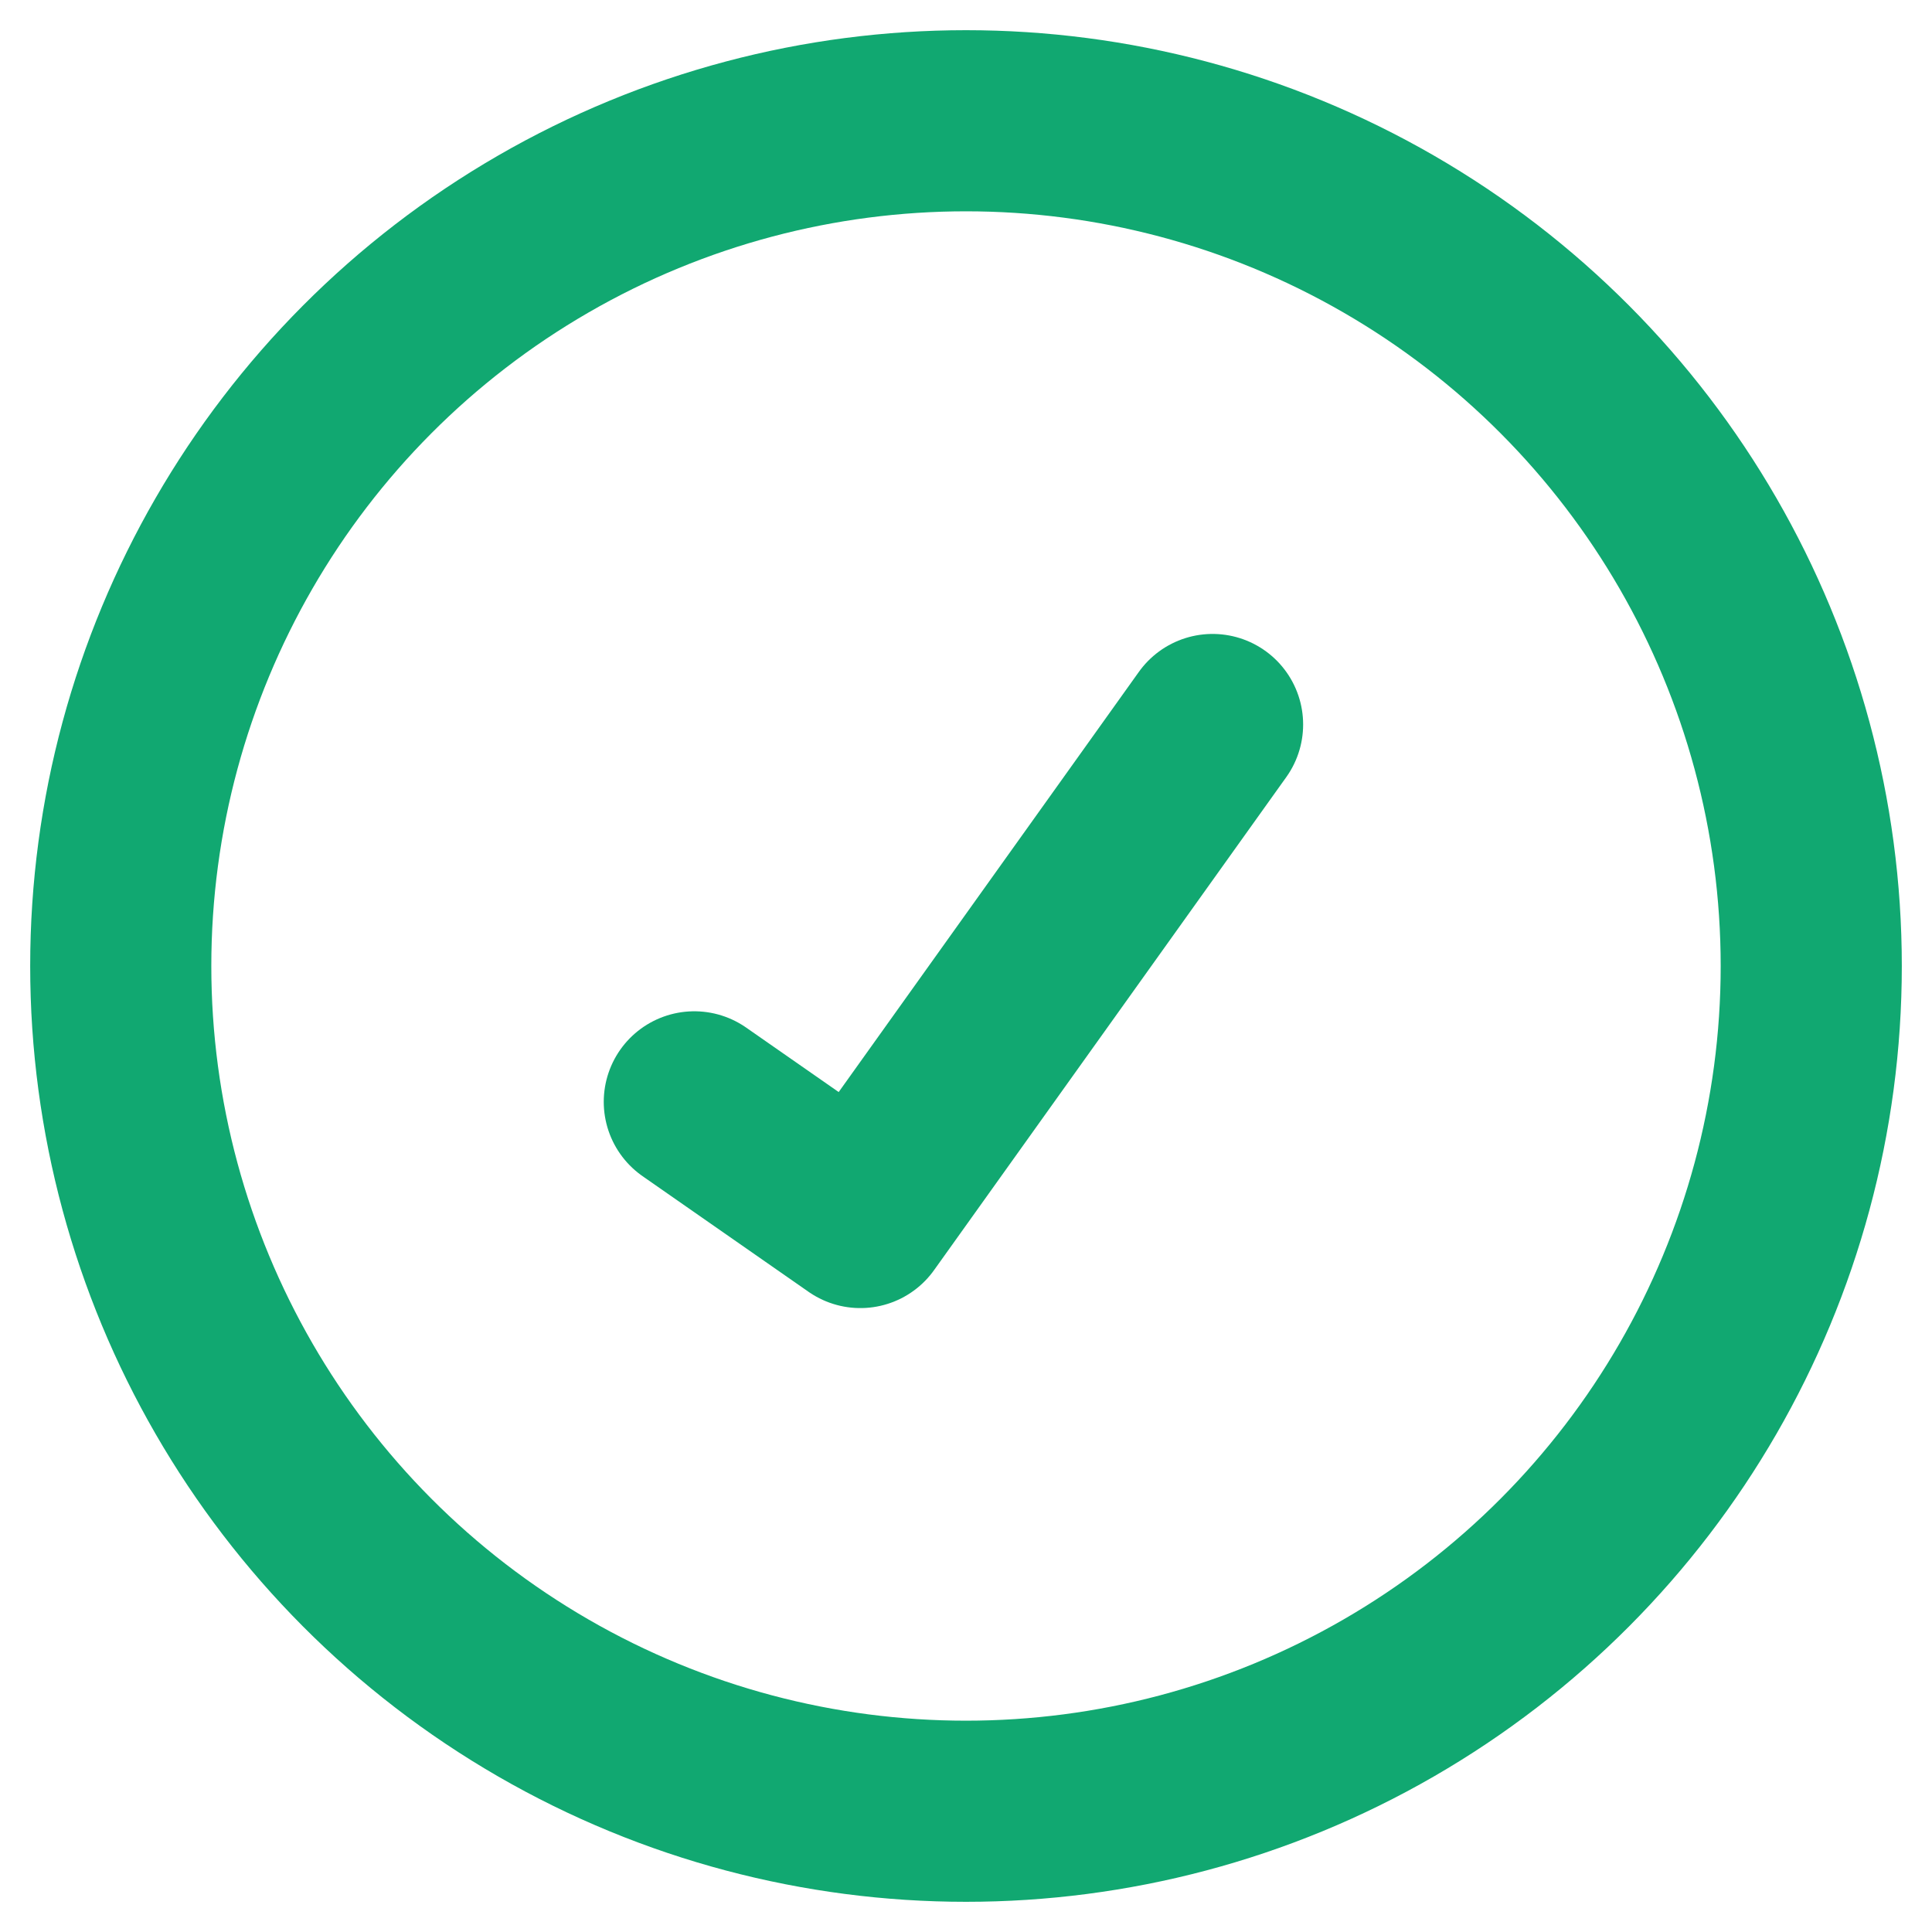
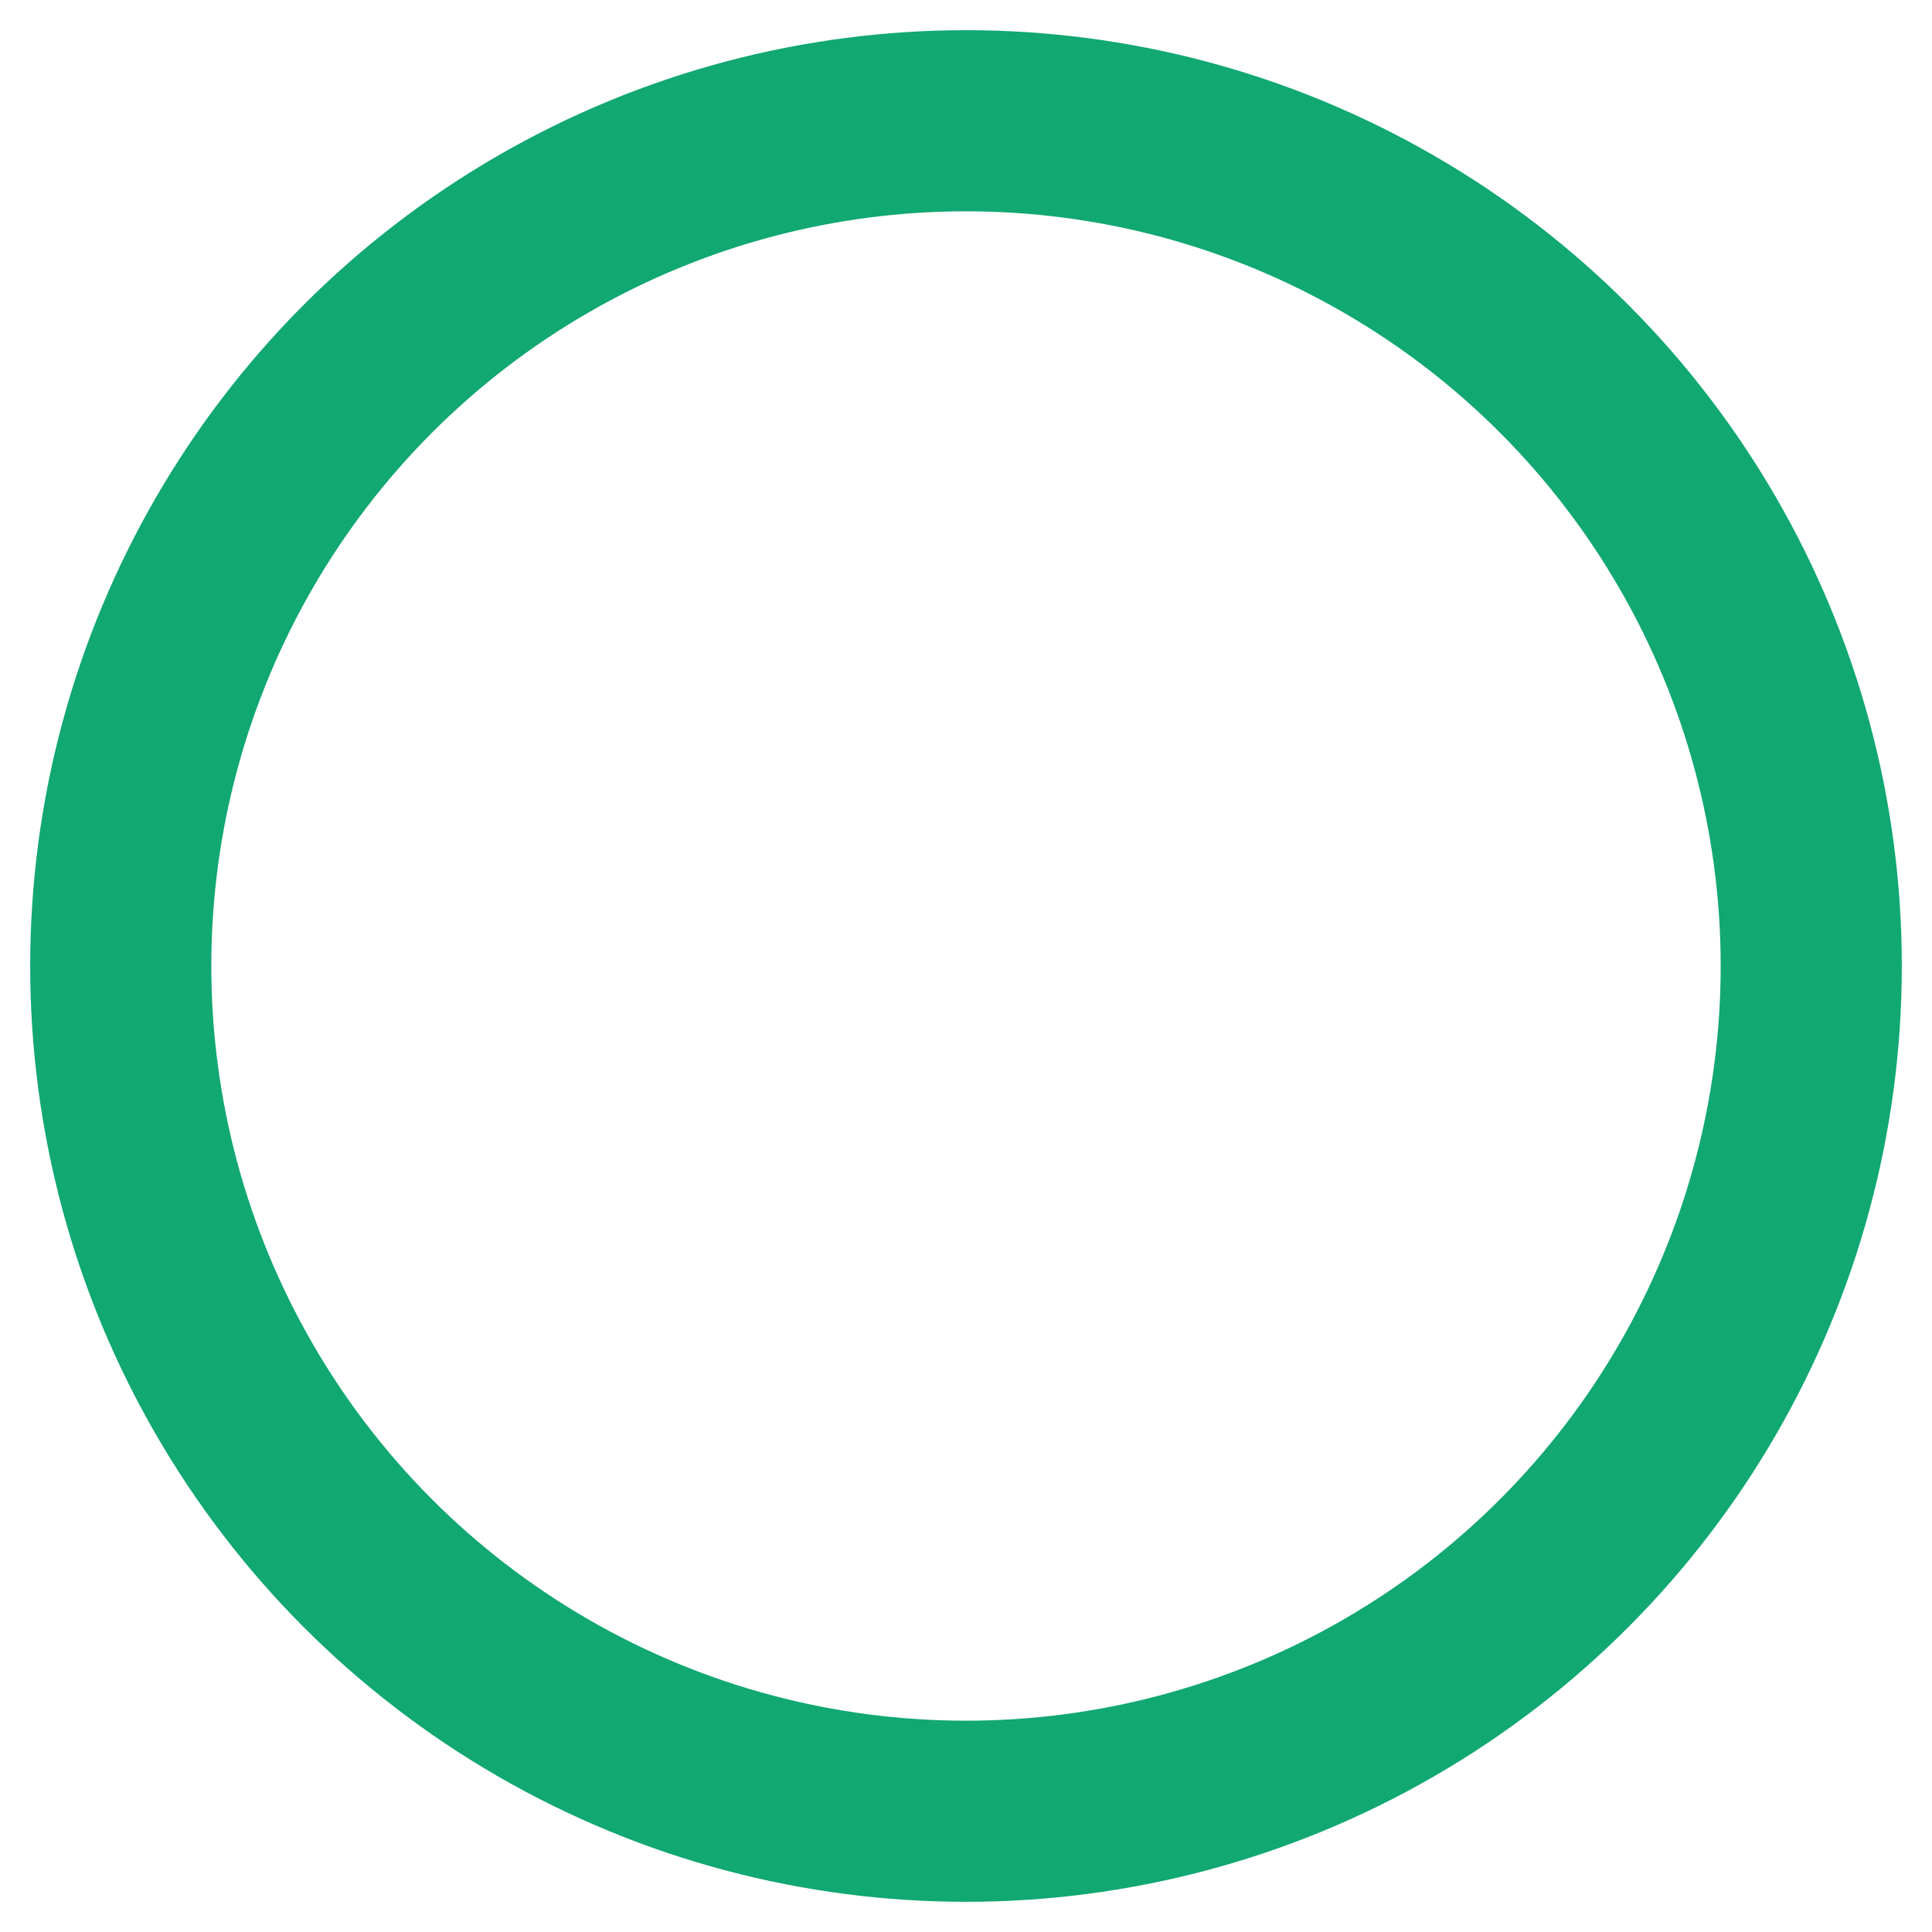
<svg xmlns="http://www.w3.org/2000/svg" width="16" height="16" viewBox="0 0 16 16" fill="none">
-   <path d="M5.75 9.125L7.125 10.083L10.042 6" stroke="#11A871" stroke-width="1.5" stroke-linecap="round" stroke-linejoin="round" />
  <circle cx="8" cy="8" r="7" stroke="#11A871" stroke-width="1.5" />
</svg>